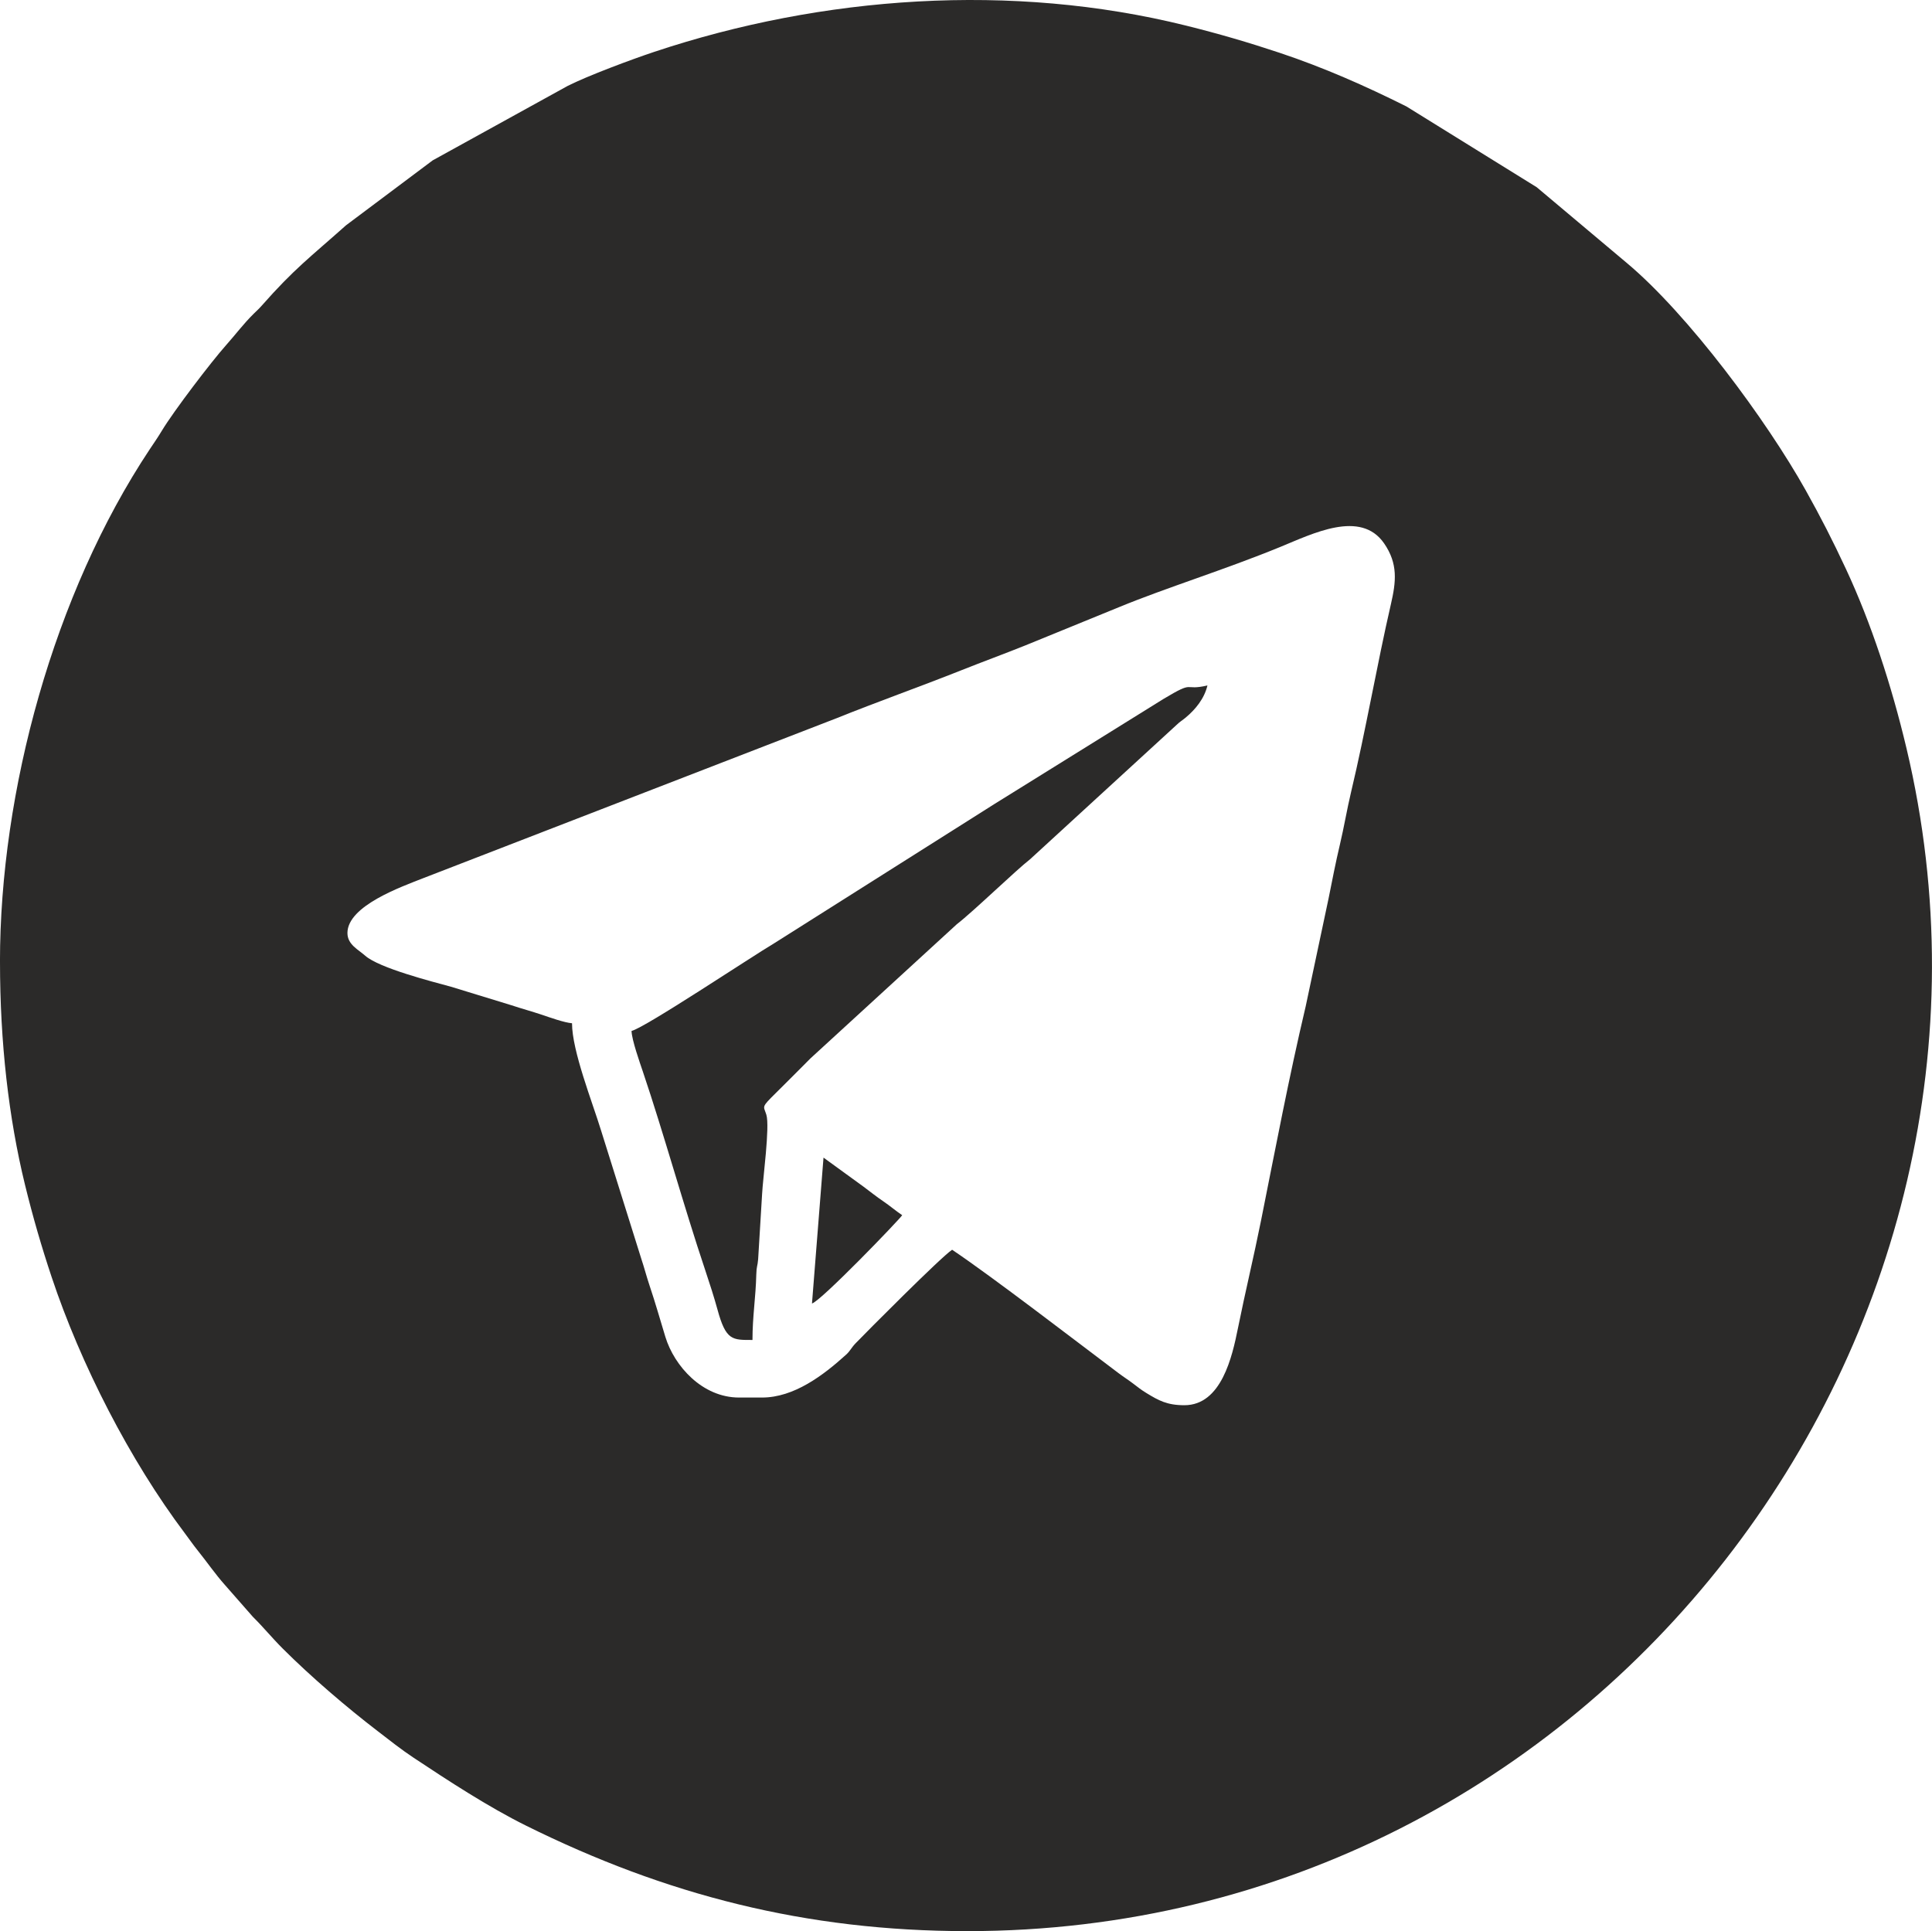
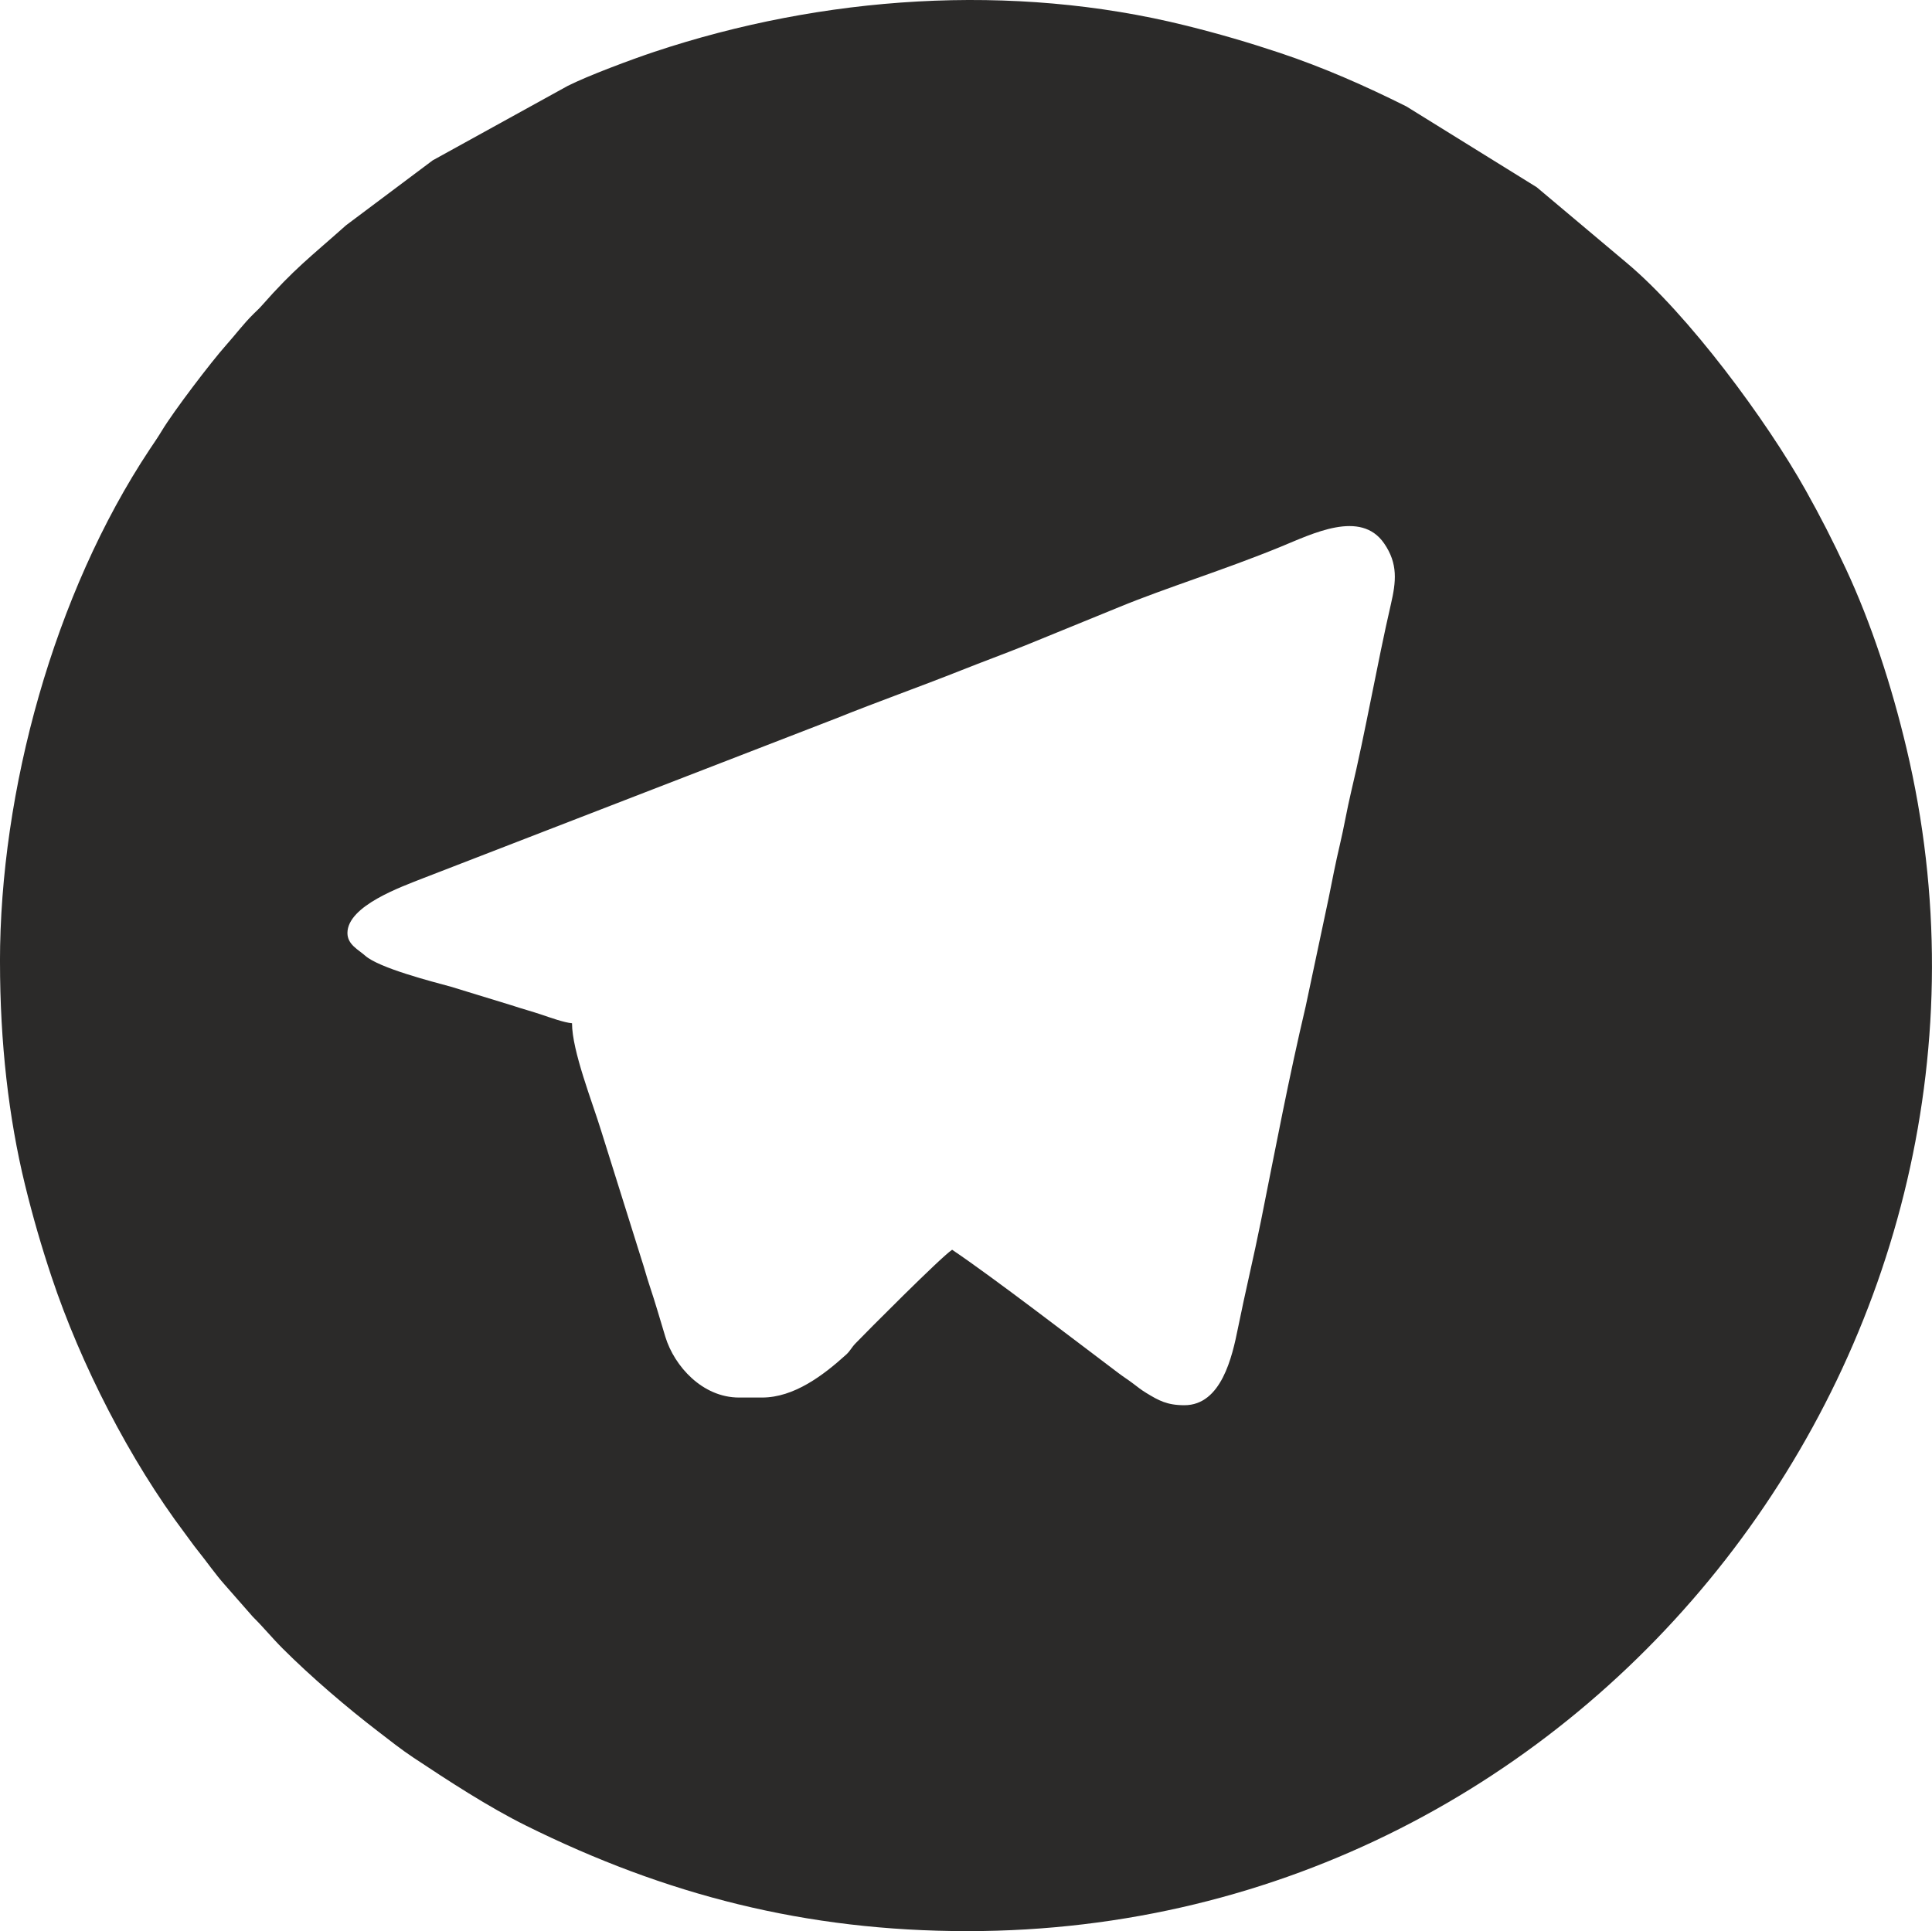
<svg xmlns="http://www.w3.org/2000/svg" xml:space="preserve" width="266.262mm" height="266.173mm" style="shape-rendering:geometricPrecision; text-rendering:geometricPrecision; image-rendering:optimizeQuality; fill-rule:evenodd; clip-rule:evenodd" viewBox="0 0 1217.31 1216.9">
  <defs>
    <style type="text/css">  .fil0 {fill:#2B2A29}  </style>
  </defs>
  <g id="Слой_x0020_1">
    <g id="_2444408872384">
      <path class="fil0" d="M746.25 885.5c-11,0 -16.32,-3.05 -23.83,-7.62 -3.58,-2.18 -5.19,-3.56 -8.48,-6.04 -3.36,-2.54 -5.81,-4.02 -9.17,-6.55 -26.65,-20.06 -79.83,-60.99 -104.87,-77.76 -7.28,4.87 -54.32,52.19 -60.8,58.94 -2.9,3.02 -3.25,4.7 -6.06,7.24 -14.23,12.89 -32.72,26.95 -52.88,26.95l-14.51 0c-23.13,0 -40.8,-19.84 -46.42,-38.25 -3.52,-11.53 -6.21,-21.16 -9.97,-32.36 -1.96,-5.84 -3.37,-11.41 -5.13,-16.64l-25.41 -81.03c-5.46,-17.85 -18.3,-50.14 -18.3,-67.58 -4.96,-0.41 -13.92,-3.64 -18.88,-5.31 -6.92,-2.32 -12.5,-3.77 -19.35,-6.05l-37.96 -11.63c-11.91,-3.26 -45.36,-11.77 -54.17,-19.61 -4.21,-3.76 -11.15,-6.96 -11.15,-14.25 0,-17.25 34.48,-29.3 47.7,-34.55l259.85 -100.57c26.73,-10.75 53.06,-20.05 79.5,-30.56 13.21,-5.26 27.13,-10.36 40.07,-15.56l59.25 -24.2c29.4,-12.11 65.98,-23.36 101.28,-37.81 20.57,-8.42 50.74,-23.68 65.52,-2.31 8.88,12.84 7.56,24.21 4.31,38.28 -8.8,38.13 -15.78,79.31 -25.18,118.75 -2.48,10.4 -4.44,22.16 -7,32.91 -2.61,10.96 -4.94,23.03 -7.14,33.98l-14.39 67.86c-10.59,44.82 -18.93,89.02 -28.16,135.12 -4.53,22.64 -9.95,44.96 -14.53,67.72 -3.57,17.76 -10.37,48.49 -33.75,48.49zm-746.25 -279.39c0,50.84 5.46,98.34 15.71,140.32 5.02,20.56 10.53,39.41 16.79,58.19 18.35,55.08 49.36,115.6 83.96,161.56 3.15,4.18 5.08,7.09 8.28,11.07 5.84,7.27 10.83,14.62 17.08,21.63l17.52 19.97c6.9,6.82 11.84,13.04 18.75,19.95 17.68,17.68 40.3,37.08 60.18,52.3 7.34,5.62 14.14,11.1 22.23,16.47 21.87,14.52 47.14,31.05 70.87,42.82 87.92,43.61 176.27,66.51 278.19,66.51 397.03,0 679.39,-375.74 591.69,-745.3 -9.47,-39.89 -22.37,-79.19 -38.15,-113.04 -8.49,-18.21 -15.89,-32.65 -25.37,-49.61 -24.63,-44.04 -74.04,-110.92 -112.96,-143.45l-56.5 -47.51 -82.12 -50.92c-25.91,-12.95 -52.18,-24.56 -79.89,-33.8 -19.85,-6.61 -38.36,-12.02 -59.04,-17.16 -109.72,-27.26 -229.04,-18.74 -334.95,16.55 -13.97,4.65 -42.08,15.11 -54.68,21.52l-84.96 46.87 -54.62 40.93c-22.62,20.17 -32.5,27.23 -53.24,50.78 -1.65,1.87 -3.01,3.06 -4.83,4.85 -6.6,6.5 -11.37,13.02 -17.55,19.95 -9.17,10.29 -32.9,41.37 -40.44,53.9 -2.69,4.47 -4.98,7.71 -7.64,11.71 -60.41,90.98 -94.33,215.44 -94.33,322.95z" />
-       <path class="fil0" d="M397.92 649.65c0.13,5.64 5.41,20.53 7.11,25.55 13.29,39.36 25.7,84.63 39.31,125.18 2.74,8.17 5.7,17.4 7.75,24.91 5.31,19.52 9.35,19.09 22.03,19.09 0,-14.88 2.05,-26.69 2.4,-41.15 0.13,-5.53 0.81,-5.16 1.17,-9.72l2.49 -41.05c0.46,-9.63 4.97,-42.5 2.69,-49.99 -1.76,-5.76 -3.56,-4.3 6.08,-13.82 7.59,-7.5 14.24,-14.21 21.77,-21.77l92.13 -84.46c10.7,-8.27 37.34,-34.13 46.15,-40.93l92.1 -84.48c2.68,-2.58 3.35,-2.64 6.02,-4.87 6.14,-5.13 11.74,-11.97 13.66,-20.2 -15.87,3.7 -7.17,-3.8 -27.75,8.53l-100.69 62.59c-3.9,2.46 -7.15,4.37 -11.15,6.99l-133.37 84.34c-14,8.27 -81.5,53.3 -89.89,55.25z" />
-       <path class="fil0" d="M511.61 821.4c5.63,-1.5 54.73,-52.47 56.85,-55.64 -4.03,-2.7 -7.49,-5.73 -11.86,-8.71 -4.55,-3.1 -8.16,-6 -12.51,-9.26l-25.22 -18.32 -7.26 91.92z" />
    </g>
  </g>
</svg>